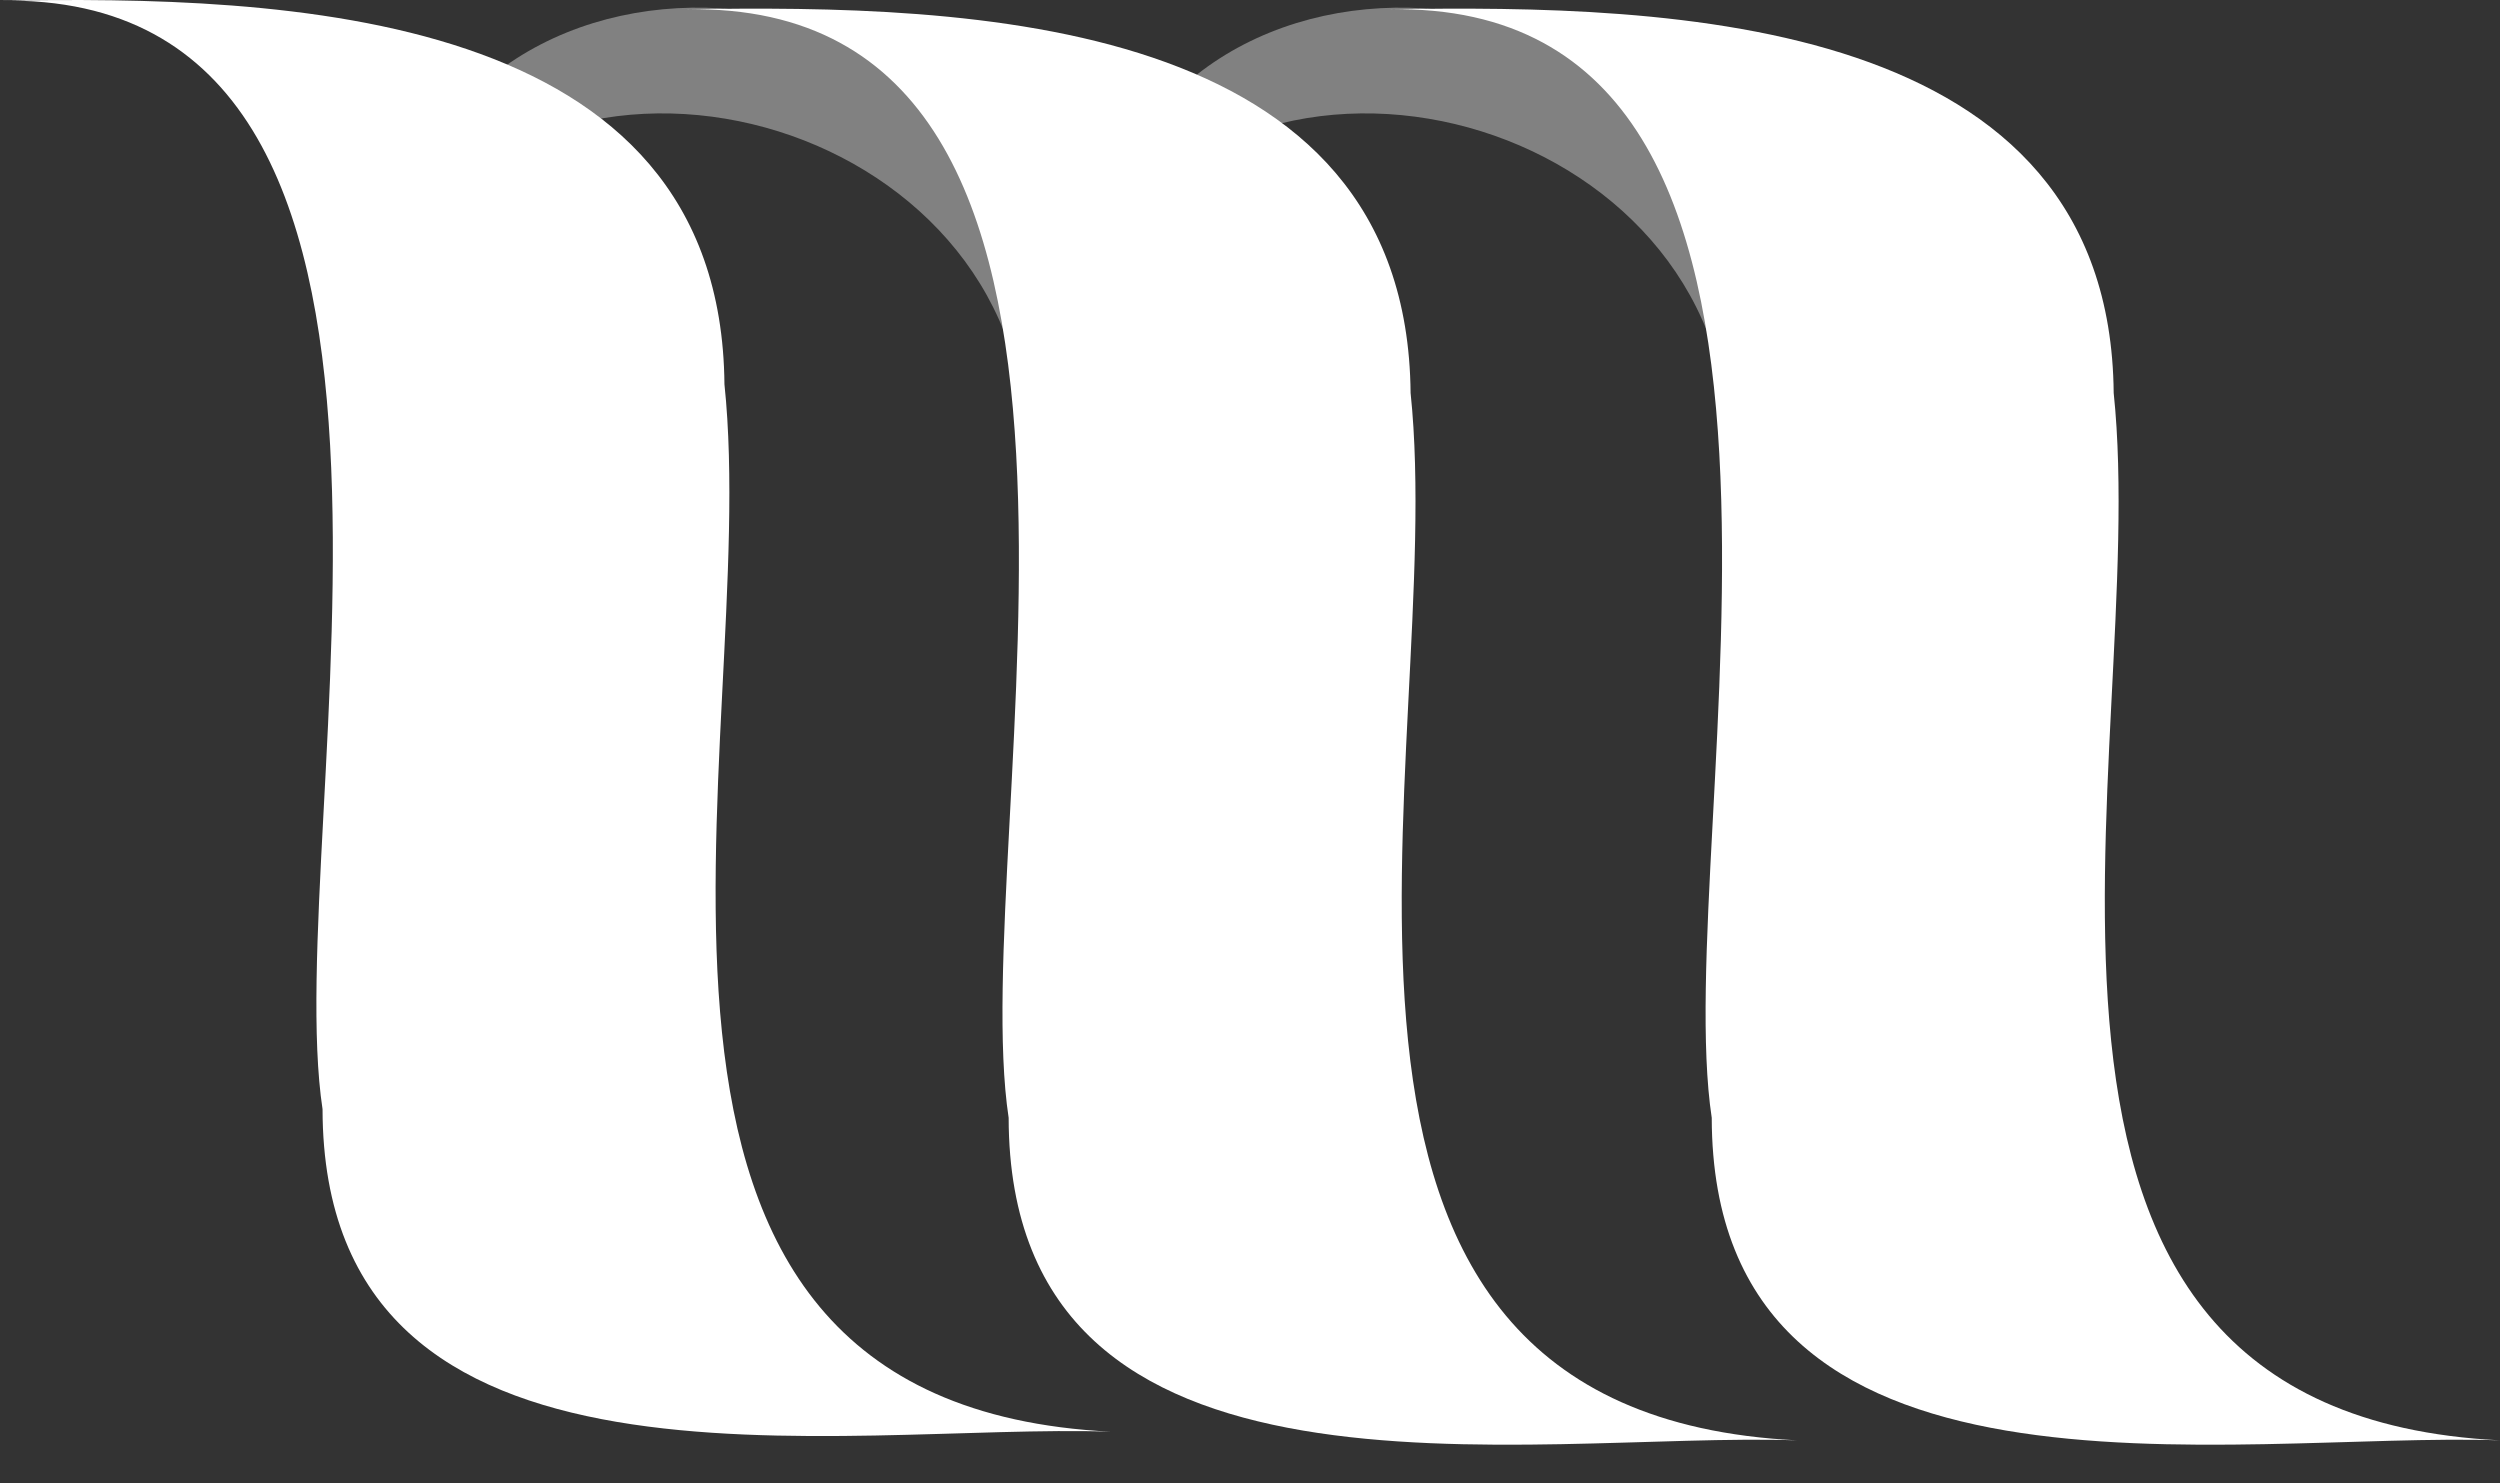
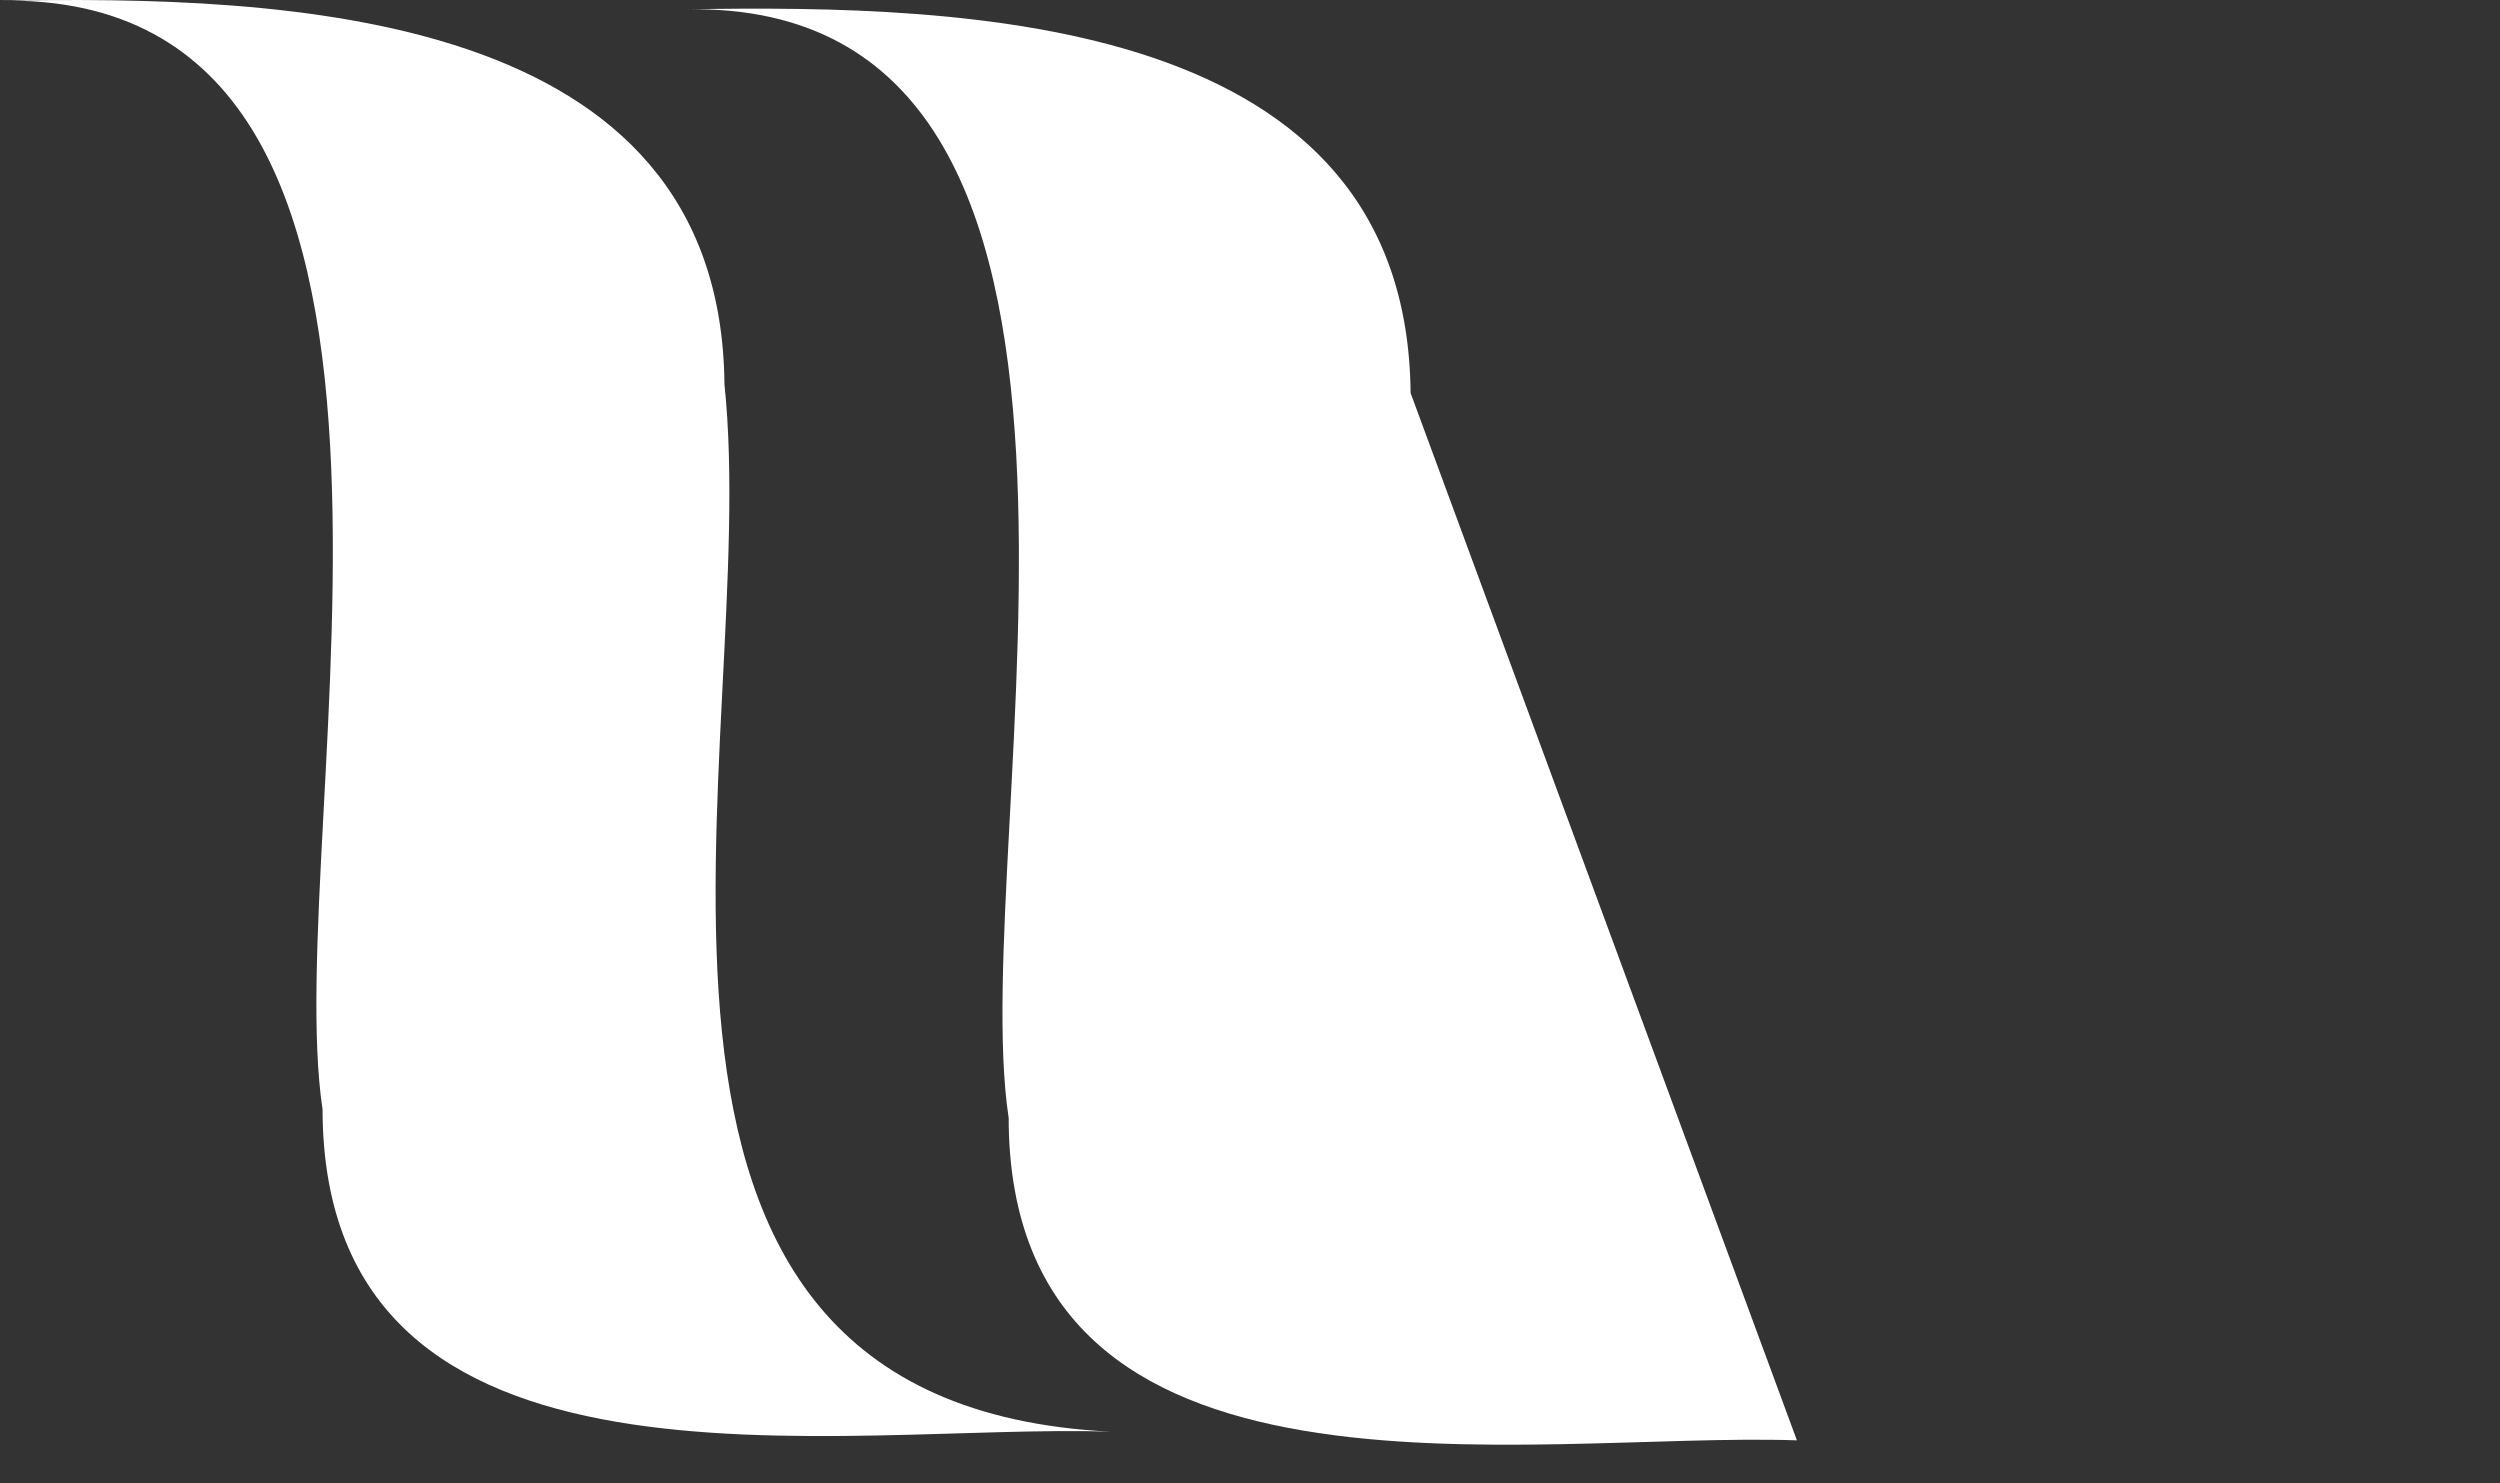
<svg xmlns="http://www.w3.org/2000/svg" width="59" height="35" fill="none">
  <rect width="100%" height="100%" fill="#333333" stroke="none" />
-   <path fill="#fff" d="M24.21 7.627v3.276C24.503 3.004 13.36-.407 9.144 6.105c1.546-8.776 15.288-7.413 15.064 1.522M40.803 7.627v3.276c.295-7.899-10.848-11.31-15.065-4.798 1.547-8.776 15.288-7.413 15.065 1.522" opacity=".38" />
-   <path fill="#fff" d="M59.001 33.992c-6.305-.215-18.588 2.136-18.604-7.612C39.385 19.692 44.423-.003 32.785.22c6.656-.112 17.018.135 17.098 9.055.892 8.472-4.09 24.063 9.118 24.717" />
-   <path fill="#fff" d="M42.407 33.992c-6.305-.215-18.588 2.136-18.603-7.612C22.79 19.692 27.829-.003 16.19.22 22.847.108 33.21.355 33.29 9.275c.892 8.472-4.09 24.063 9.118 24.717" />
+   <path fill="#fff" d="M42.407 33.992c-6.305-.215-18.588 2.136-18.603-7.612C22.79 19.692 27.829-.003 16.19.22 22.847.108 33.21.355 33.29 9.275" />
  <path fill="#fff" d="M26.216 33.788c-6.305-.216-18.588 2.136-18.604-7.612C6.6 19.488 11.637-.208 0 .016 6.656-.097 17.018.158 17.097 9.07c.893 8.473-4.089 24.064 9.119 24.718" />
</svg>